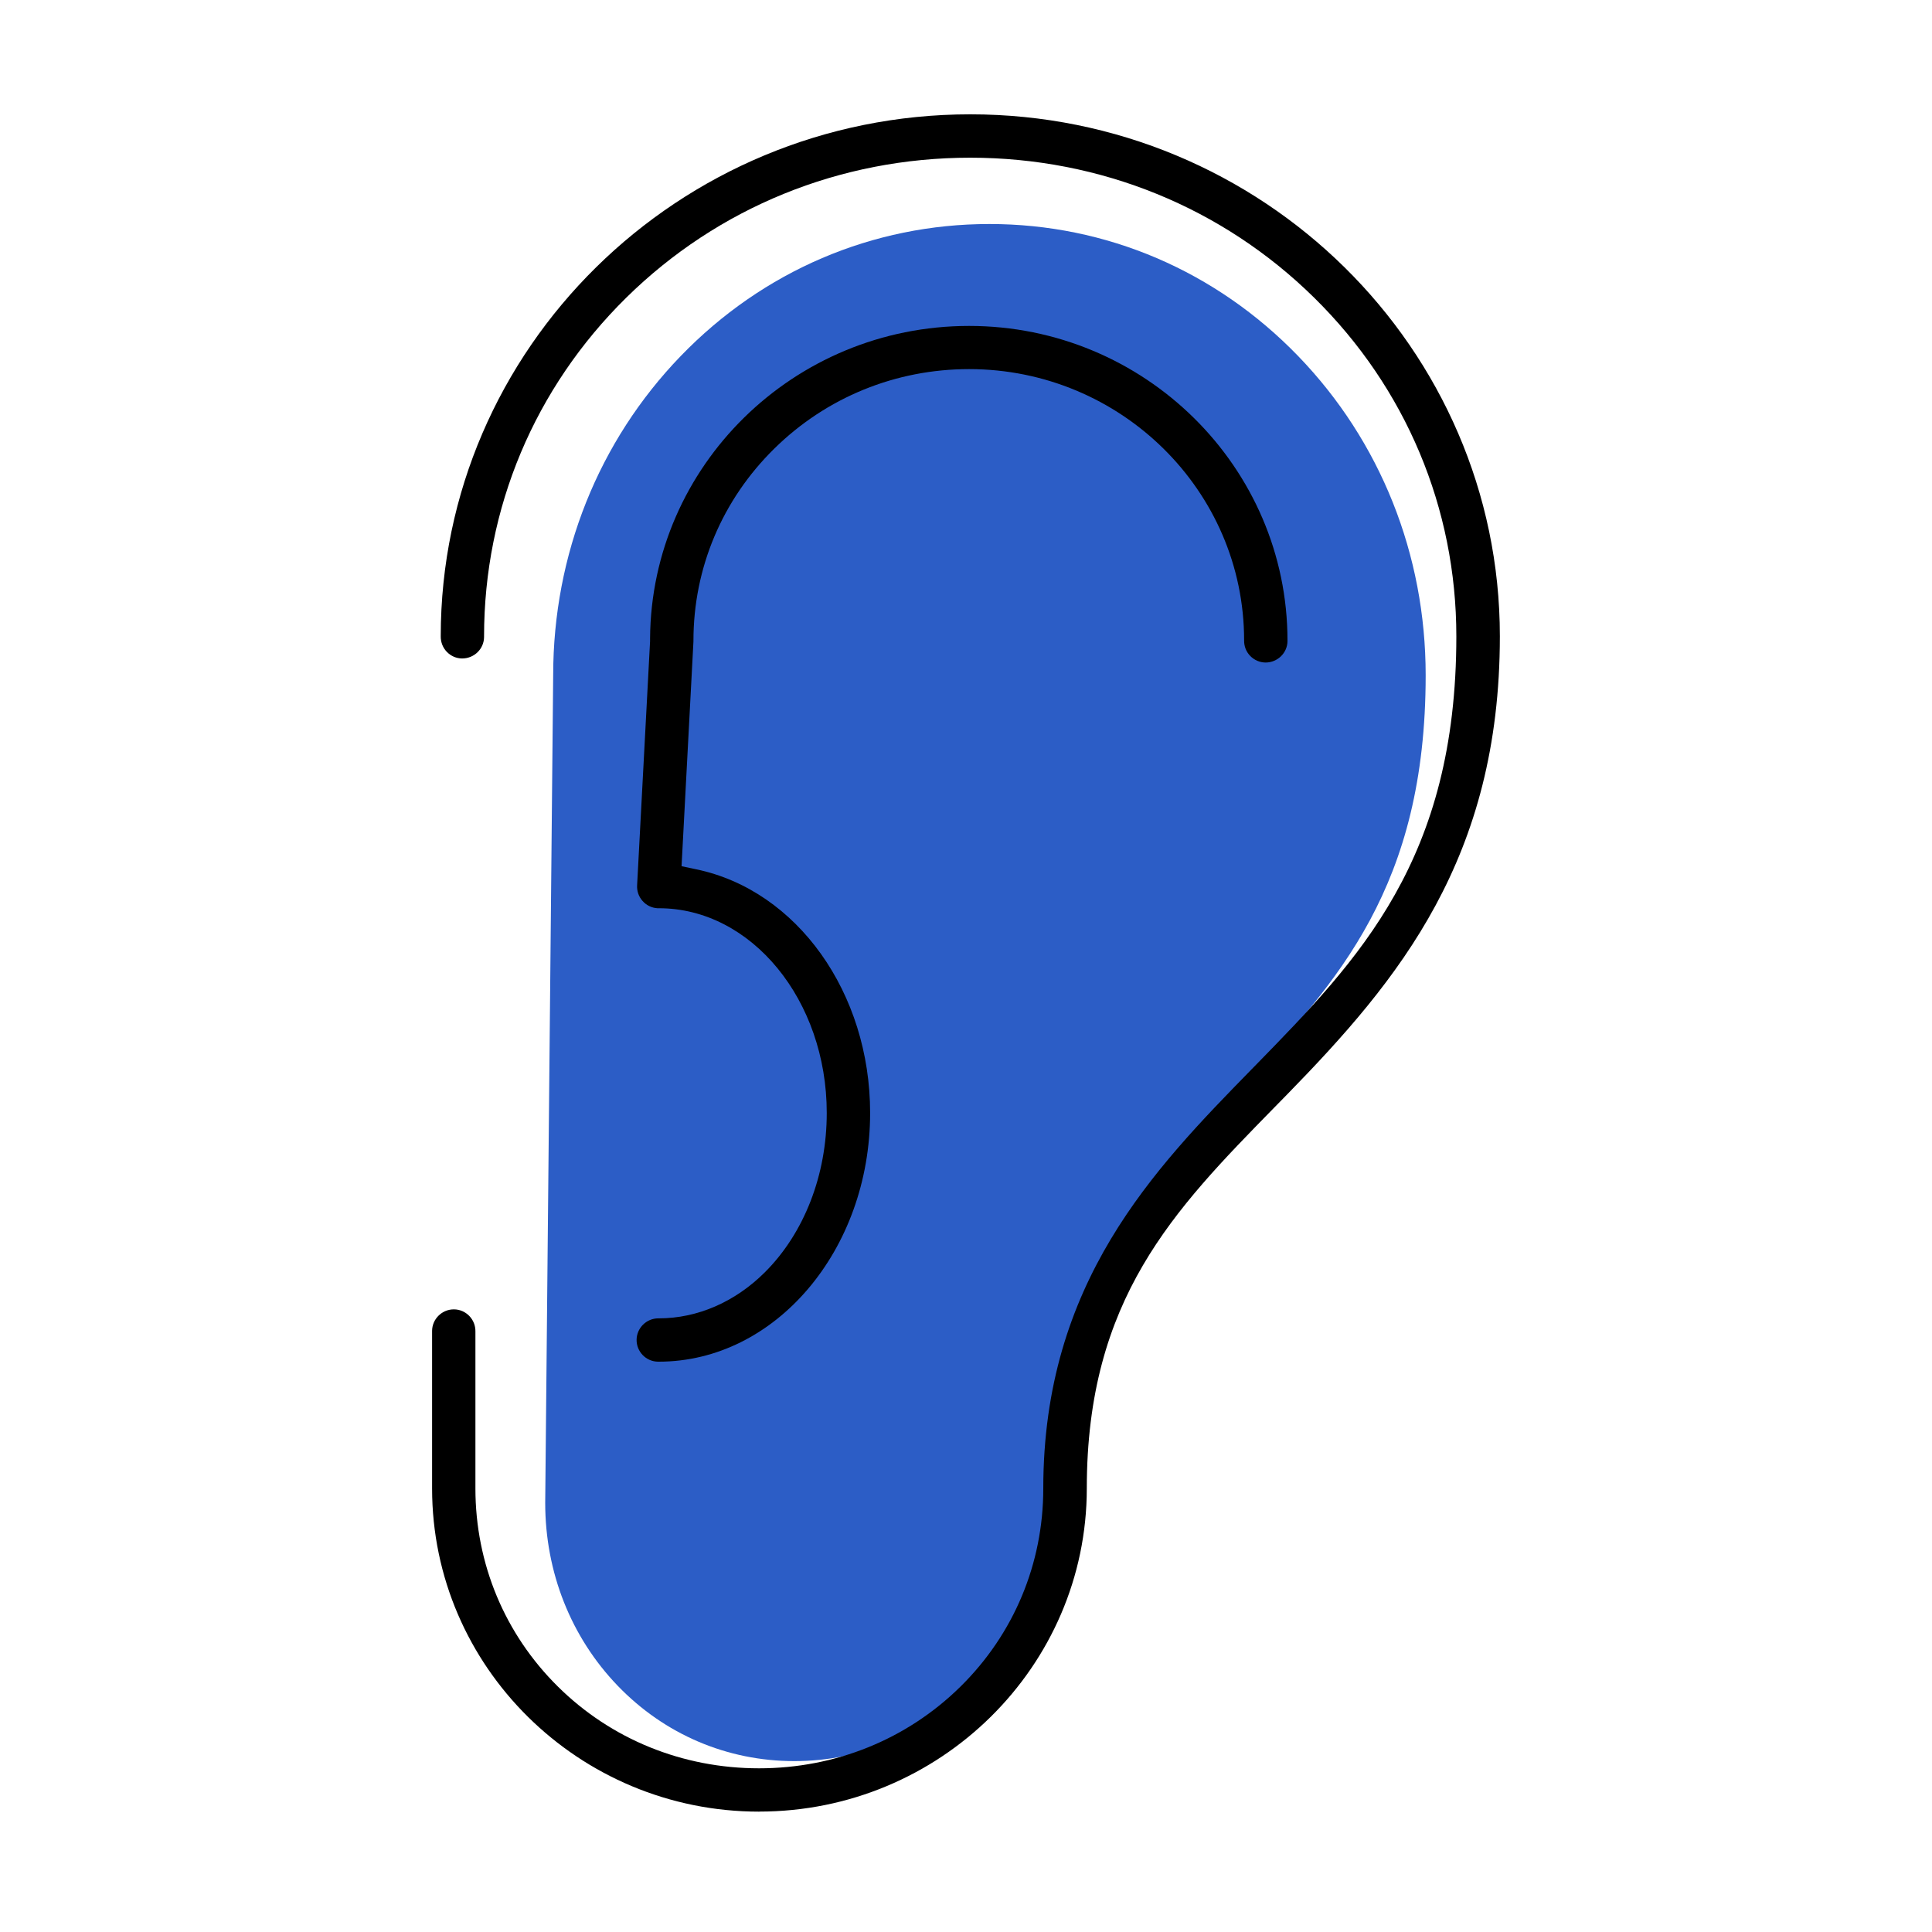
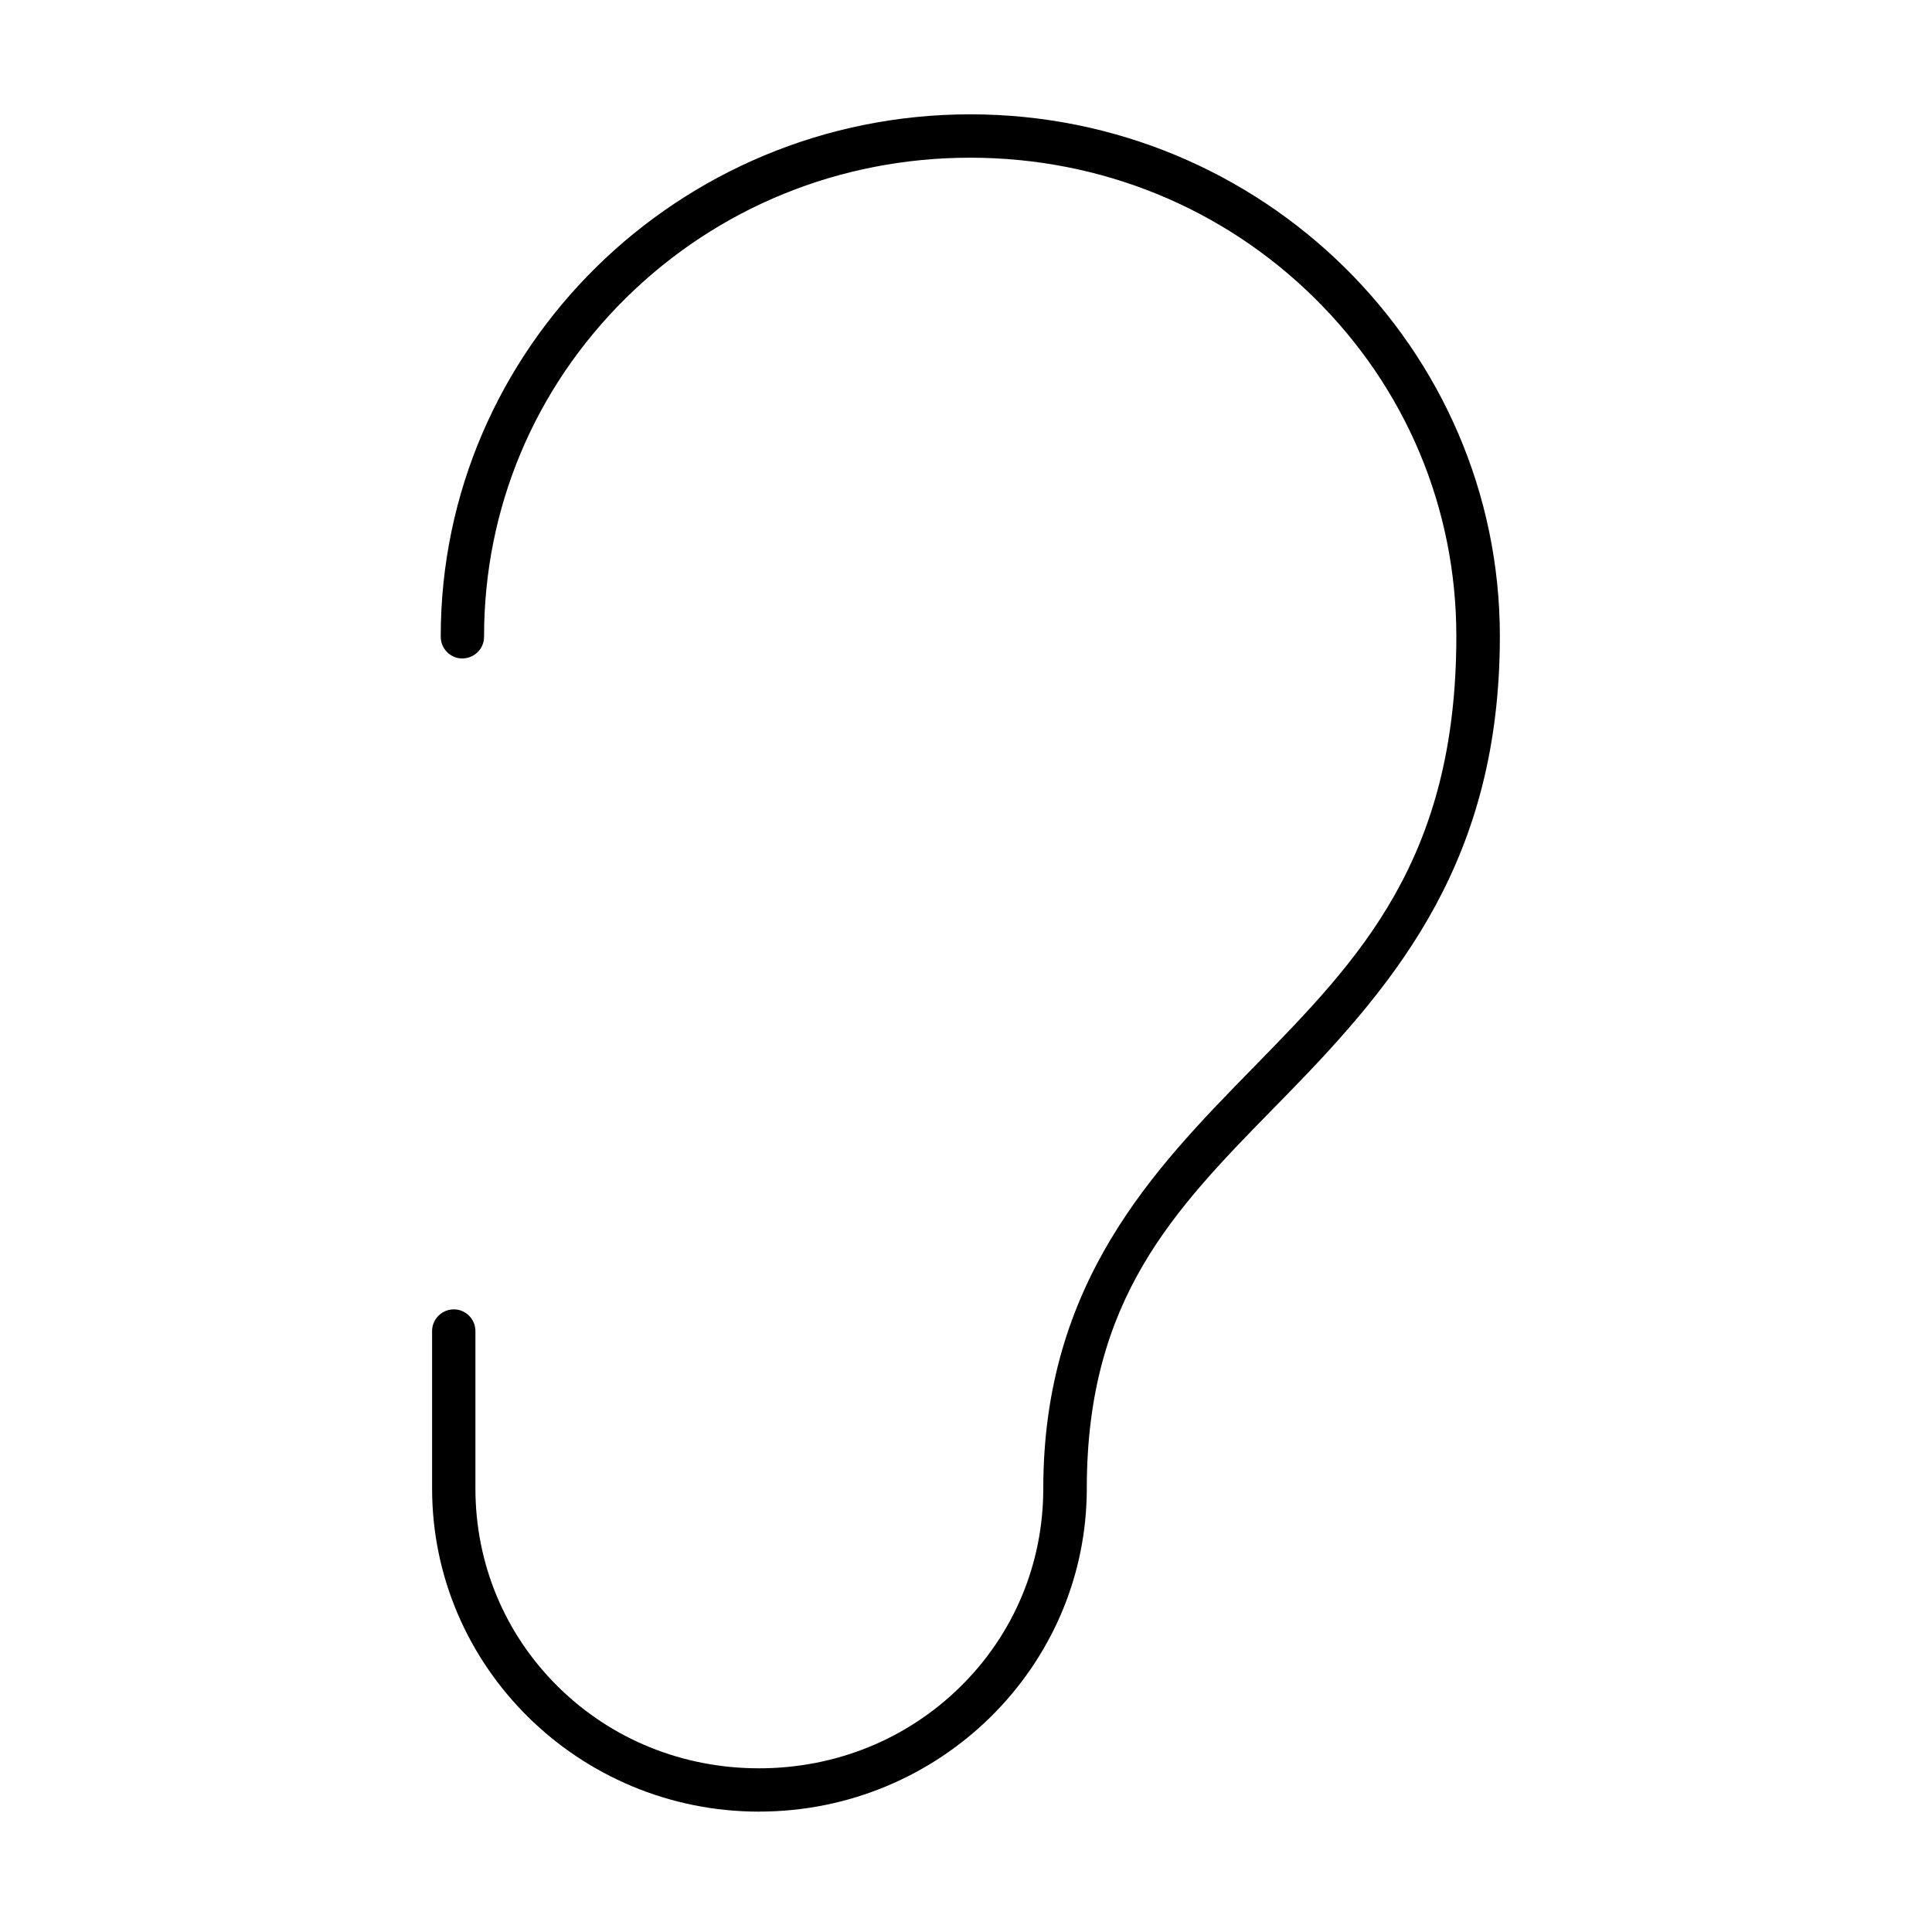
<svg xmlns="http://www.w3.org/2000/svg" id="Calque_1" data-name="Calque 1" width="400" height="400" viewBox="0 0 400 400">
  <defs>
    <style>
      .cls-1 {
        fill: #2c5dc6;
      }
    </style>
  </defs>
-   <path class="cls-1" d="m257.64,223.97l-.91.98c-19.01,20.46-40.57,43.65-40.57,86.21,0,14.35-5.35,27.8-15.06,37.85-9.72,10.06-22.73,15.61-36.64,15.61s-26.89-5.54-36.58-15.61c-9.67-10.05-15-23.49-15-37.85l1.65-171.35c0-25,9.38-48.47,26.4-66.09,17.03-17.63,39.73-27.34,63.92-27.34s46.88,9.71,63.92,27.34c17.03,17.62,26.4,41.09,26.4,66.08,0,43.75-18.23,63.38-37.53,84.16Z" />
  <g>
-     <path d="m266.56,132.79v-.17c0-35.92-29.57-65.14-65.92-65.14s-65.78,29-66.05,64.65v.31s0,.24,0,.24v.08s-2.68,50.49-2.68,50.49c-.08,1.22.32,2.38,1.12,3.28.79.9,1.89,1.44,3.08,1.51.09,0,.19,0,.3,0,19.17,0,34.76,19.02,34.76,42.39,0,12.85-4.67,24.87-12.82,32.99-6.17,6.15-13.97,9.53-21.95,9.53h-.11c-2.44,0-4.45,1.98-4.49,4.42-.03,2.47,1.94,4.51,4.41,4.55h.19c24.13,0,43.75-23.1,43.75-51.5,0-24.87-15.12-46.07-35.96-50.43l-3.08-.65,2.46-46.51v-.17c0-15.06,5.95-29.17,16.75-39.79,10.79-10.61,25.11-16.45,40.32-16.45,31.4,0,56.94,25.19,56.94,56.15-.02,1.25.43,2.38,1.27,3.24.84.86,1.96,1.34,3.16,1.36h0c2.5,0,4.52-1.99,4.55-4.42Z" />
    <path d="m157.18,375.07c37.4,0,67.83-30.02,67.83-66.91,0-39.23,18.02-57.62,38.88-78.92l2.57-2.62c23.23-23.79,44.07-48.95,44.07-94.89,0-59.58-49.18-108.06-109.64-108.06s-109.64,48.48-109.64,108.06c-.02,1.24.44,2.38,1.27,3.24.84.86,1.96,1.35,3.15,1.36h0c2.51,0,4.52-1.98,4.55-4.42v-.17c0-26.52,10.46-51.42,29.44-70.11,18.98-18.69,44.27-28.98,71.21-28.98s52.23,10.29,71.21,28.98c18.99,18.69,29.44,43.59,29.44,70.11,0,46.23-20.13,66.85-41.44,88.68l-.99,1.01c-20.2,20.67-43.09,44.11-43.09,86.75,0,15.56-6.09,30.13-17.16,41.03-11.07,10.9-25.87,16.9-41.69,16.9s-30.6-6-41.63-16.91c-11.02-10.89-17.09-25.46-17.09-41.03v-32.48c.02-1.24-.44-2.38-1.27-3.24-.84-.86-1.96-1.35-3.15-1.36h-.06c-2.44,0-4.46,1.99-4.49,4.42v32.66c0,36.89,30.37,66.91,67.71,66.91Z" />
  </g>
</svg>